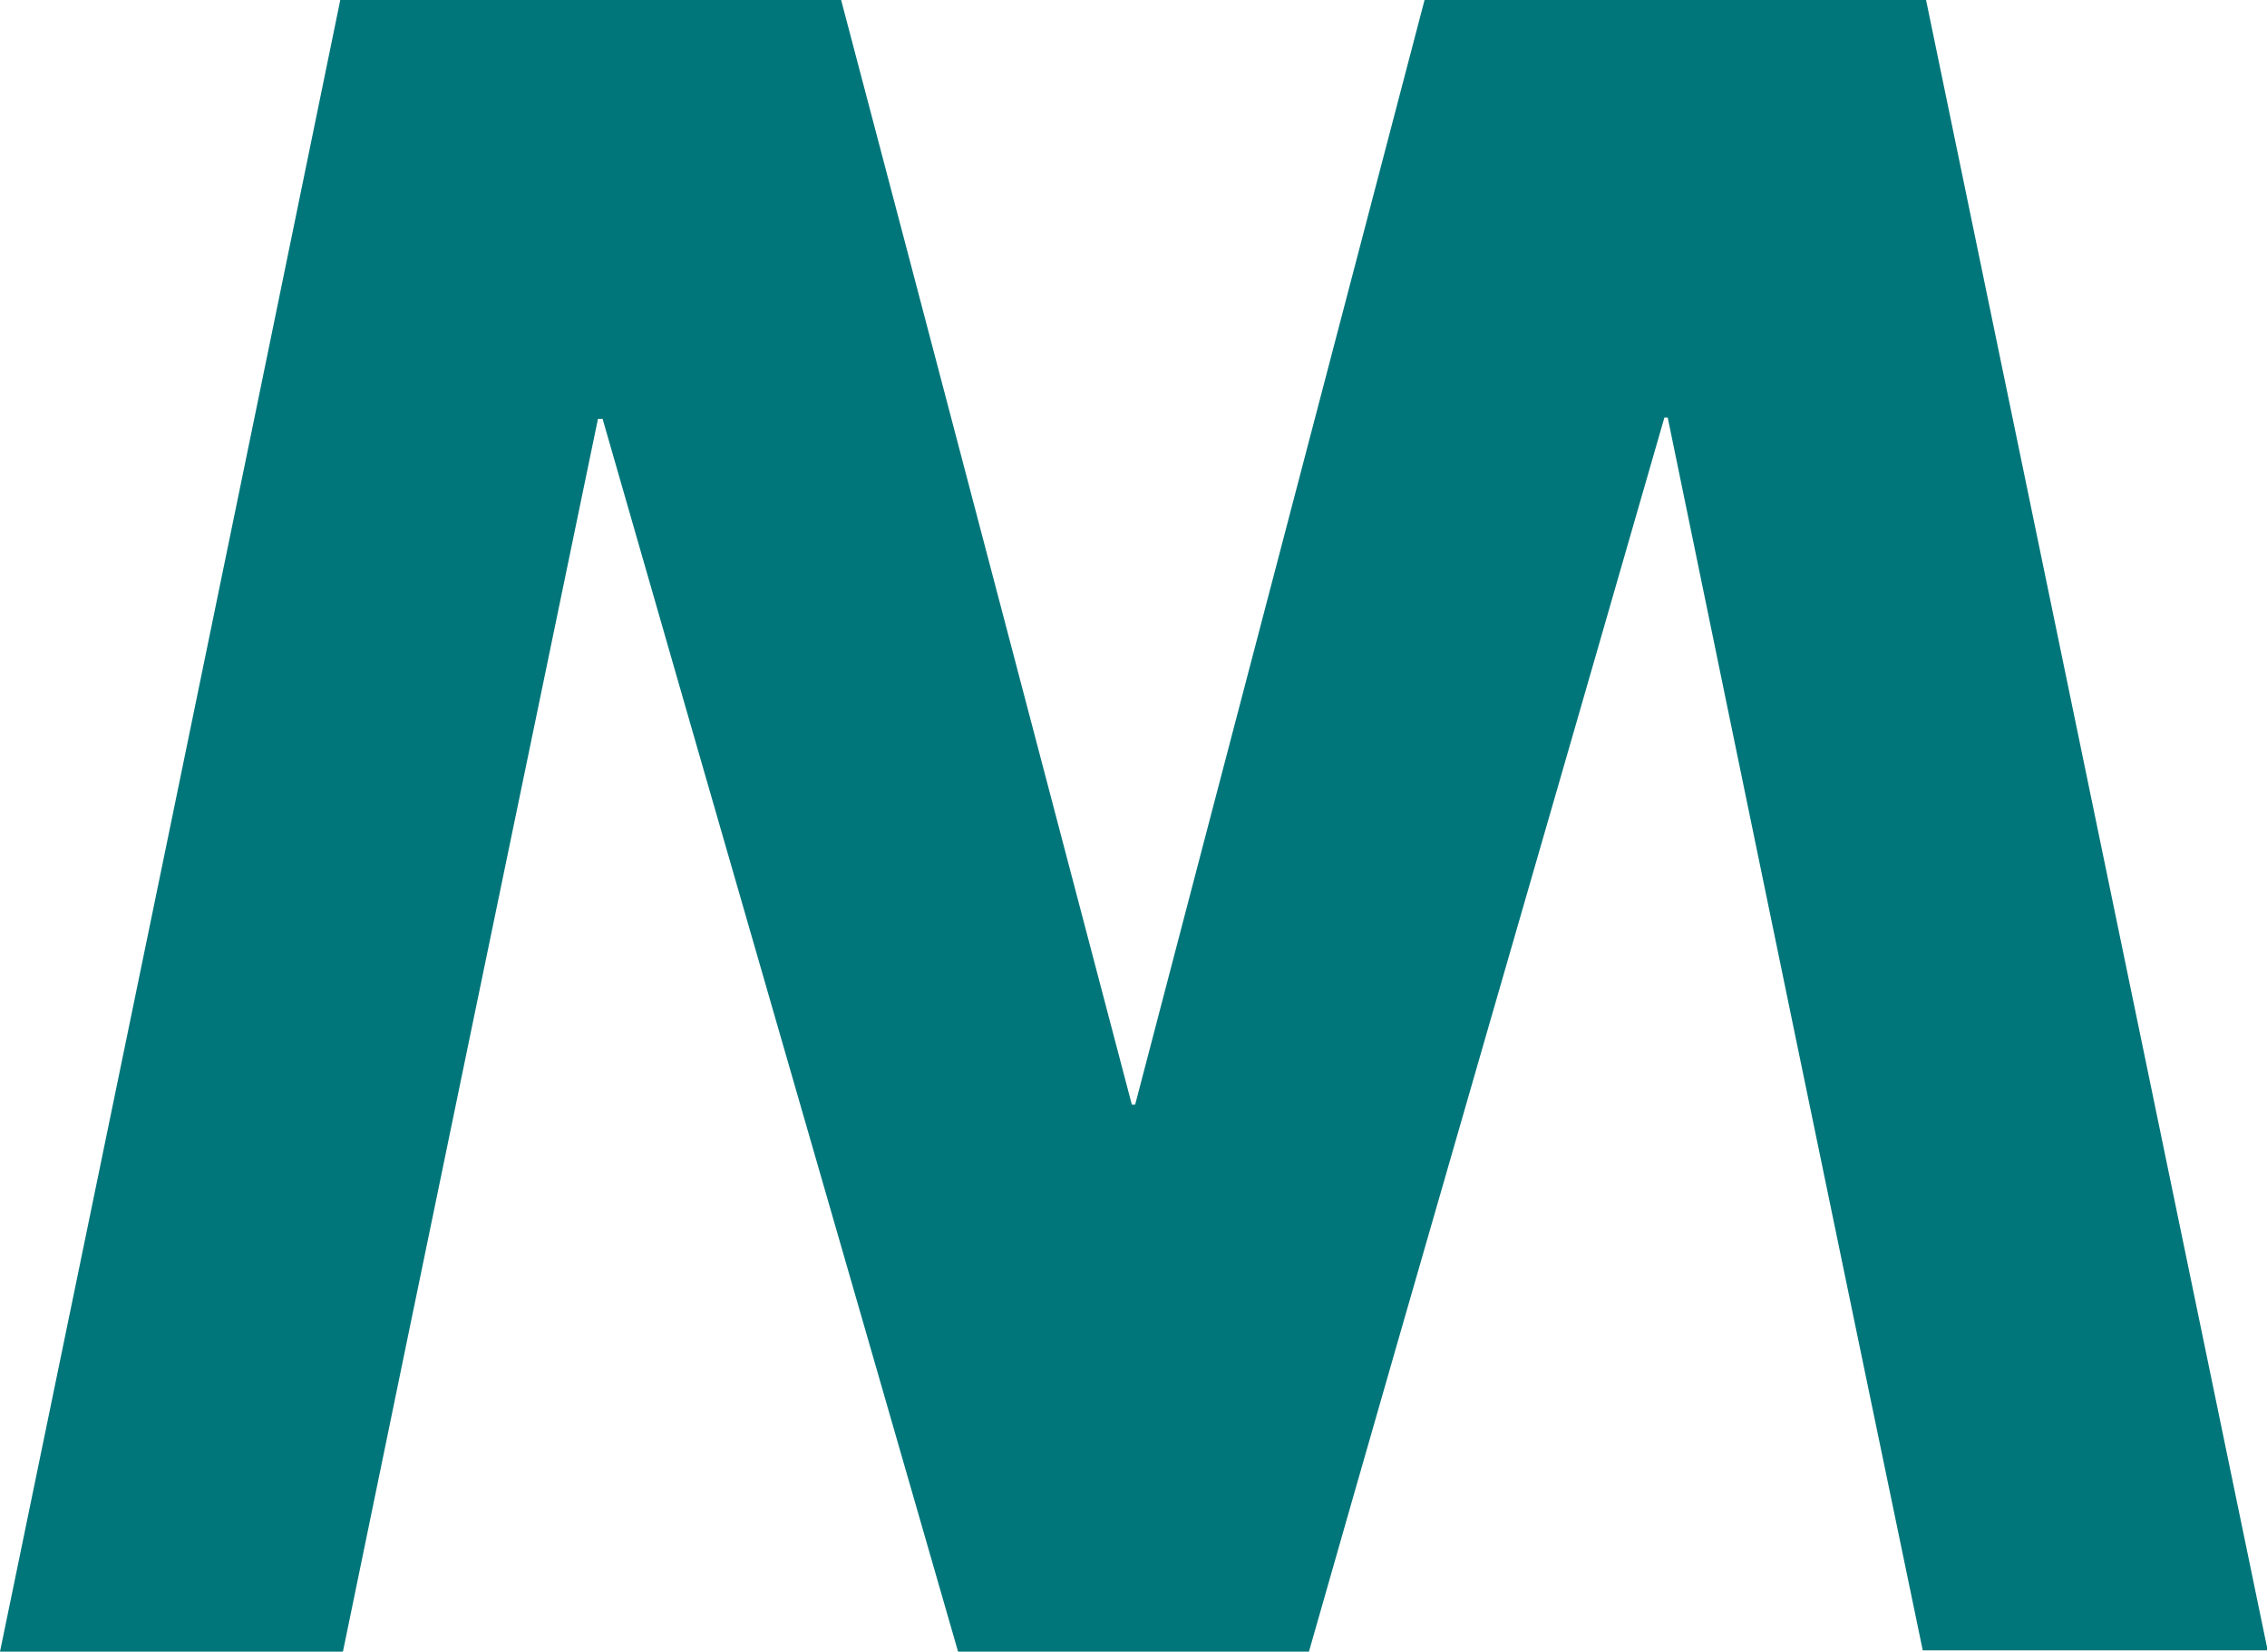
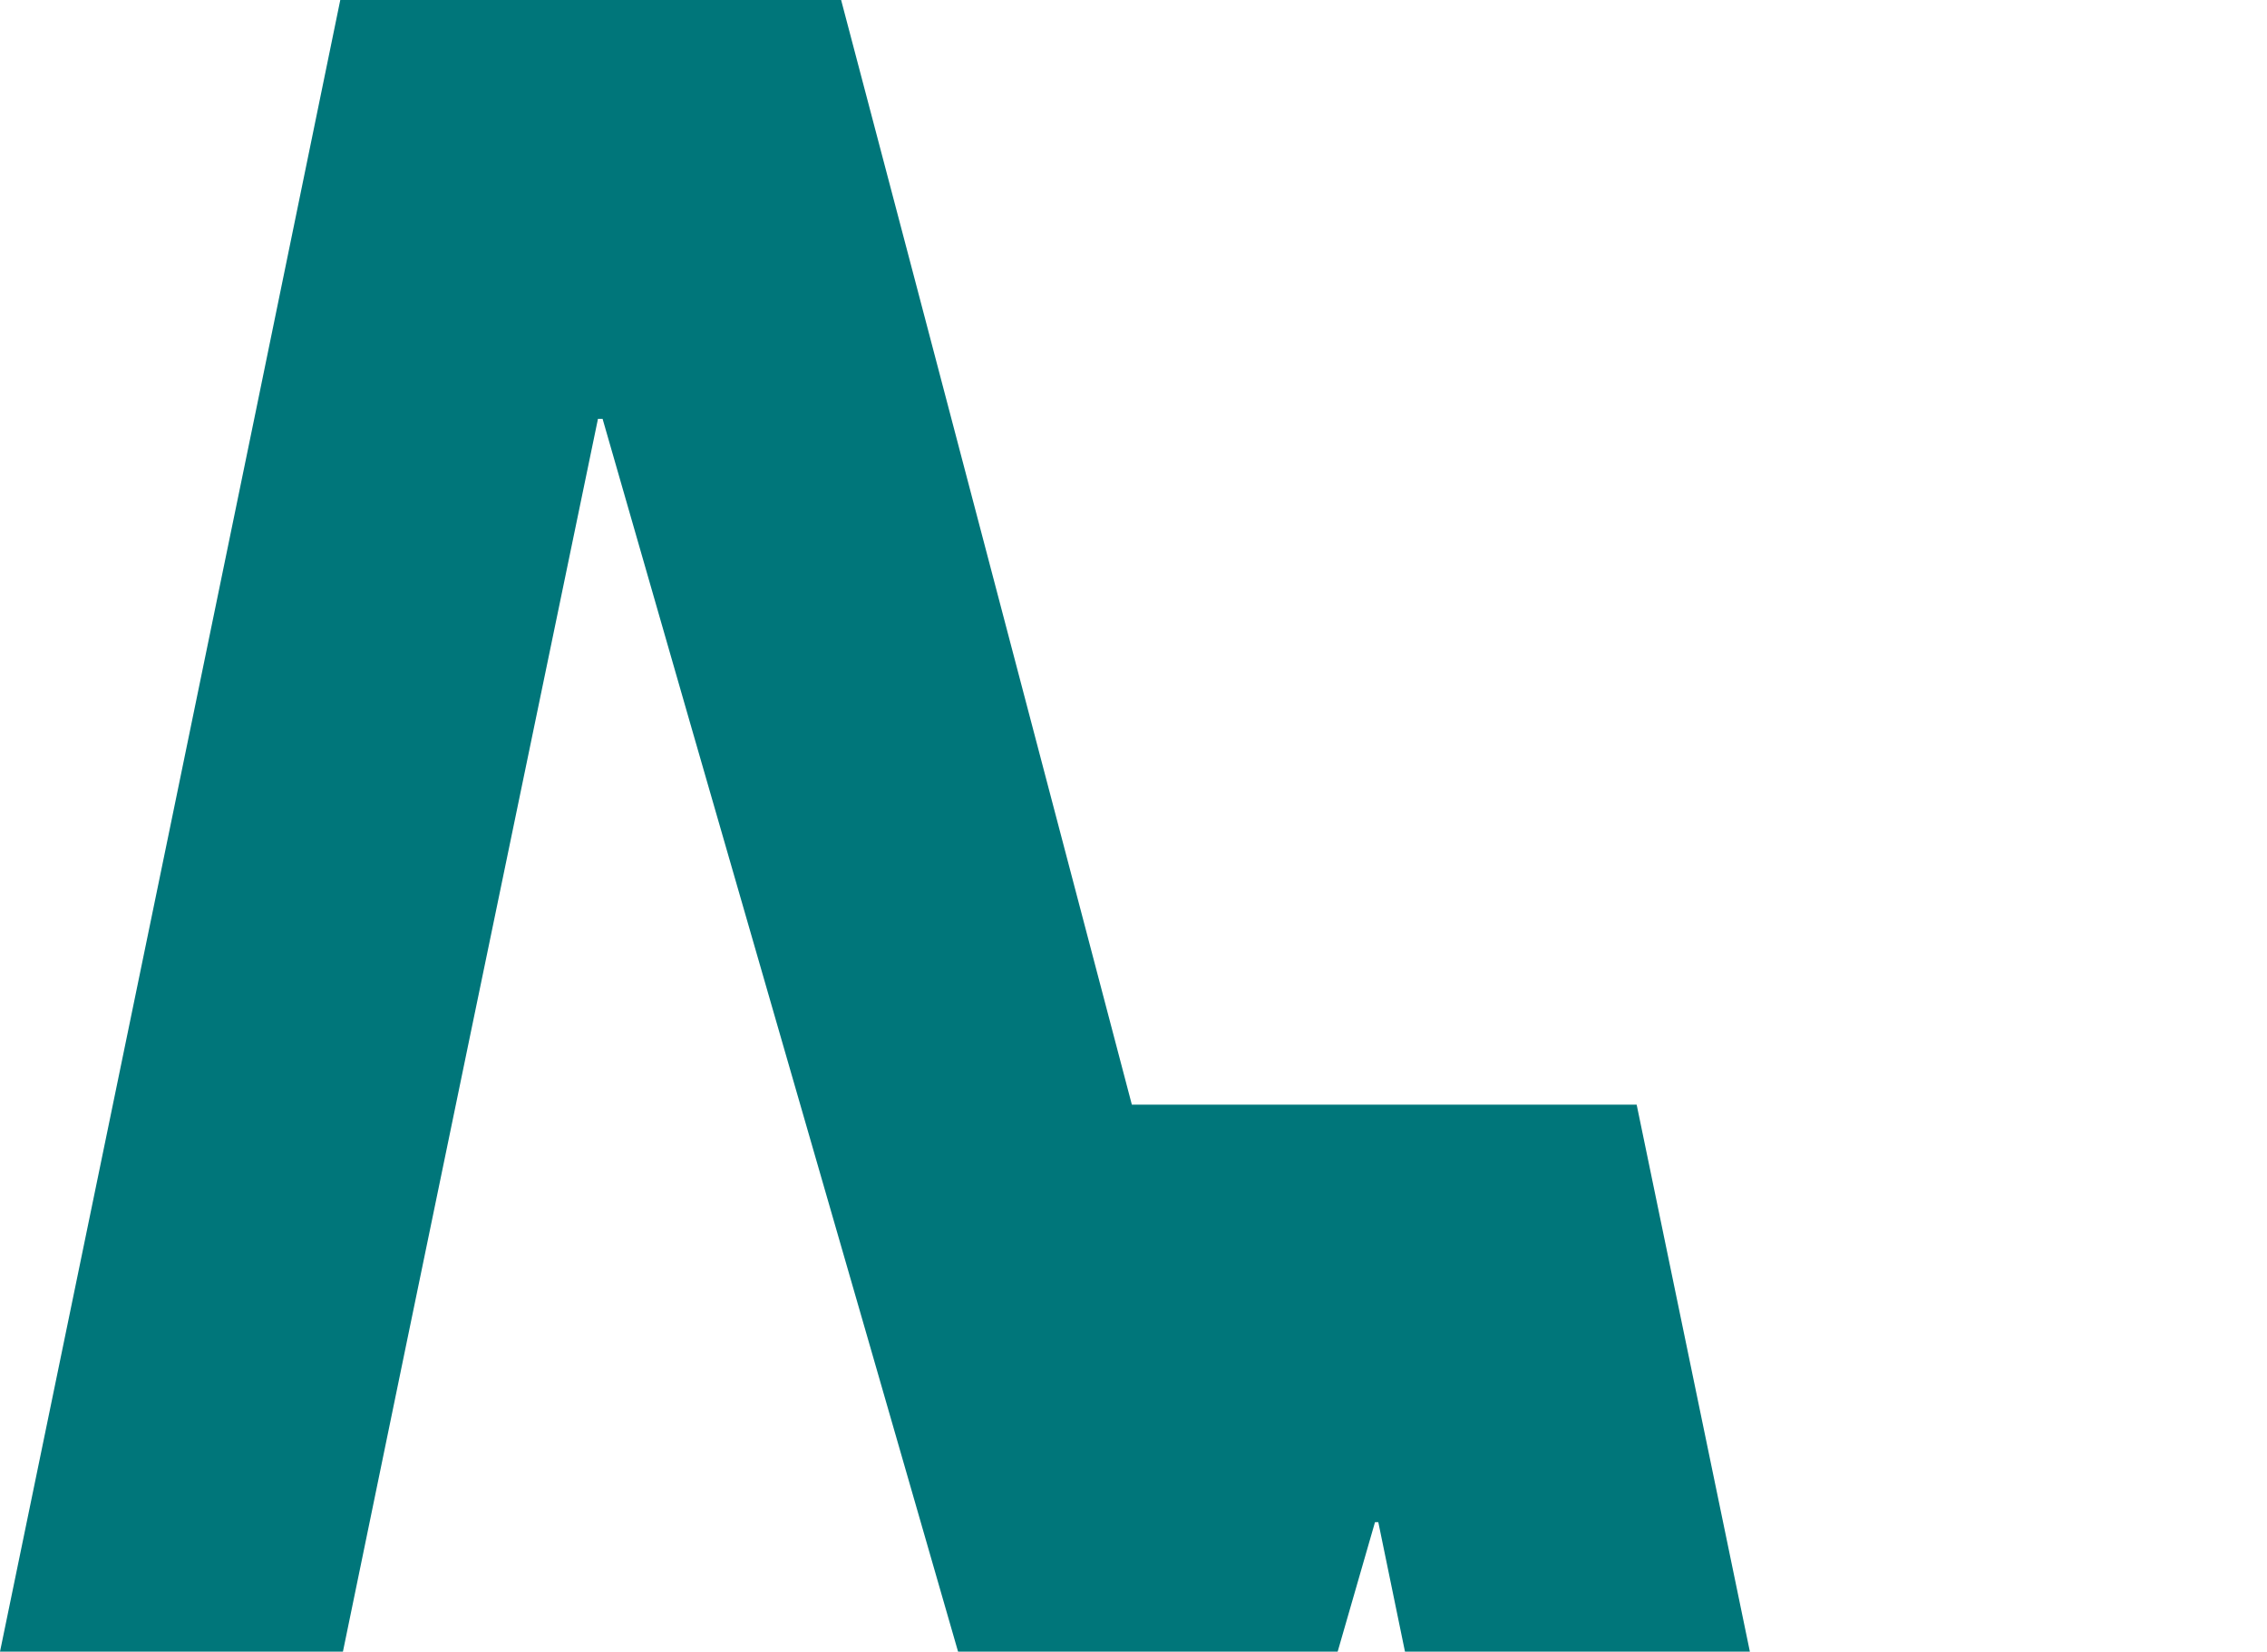
<svg xmlns="http://www.w3.org/2000/svg" id="testi" viewBox="0 0 34.31 25">
  <defs>
    <style>
      .cls-1 {
        fill: #00767a;
        stroke-width: 0px;
      }
    </style>
  </defs>
-   <path class="cls-1" d="M19.77,25h-5.27c-1.79-6.22-3.6-12.46-5.38-18.66h-.07c-1.29,6.22-2.58,12.44-3.86,18.66H0C1.72,16.66,3.44,8.34,5.15,0h7.58c1.47,5.57,2.93,11.14,4.4,16.72h.05c1.45-5.55,2.91-11.1,4.38-16.72h7.59c1.72,8.31,3.44,16.62,5.17,24.98h-5.22c-1.29-6.2-2.58-12.44-3.86-18.66h-.05c-1.79,6.22-3.6,12.44-5.38,18.68h-.03Z" />
+   <path class="cls-1" d="M19.77,25h-5.27c-1.79-6.22-3.6-12.46-5.38-18.66h-.07c-1.29,6.22-2.58,12.44-3.86,18.66H0C1.72,16.66,3.44,8.34,5.15,0h7.58c1.47,5.57,2.93,11.14,4.4,16.72h.05h7.59c1.72,8.31,3.44,16.62,5.17,24.98h-5.22c-1.29-6.2-2.58-12.44-3.86-18.66h-.05c-1.79,6.22-3.6,12.44-5.38,18.68h-.03Z" />
</svg>